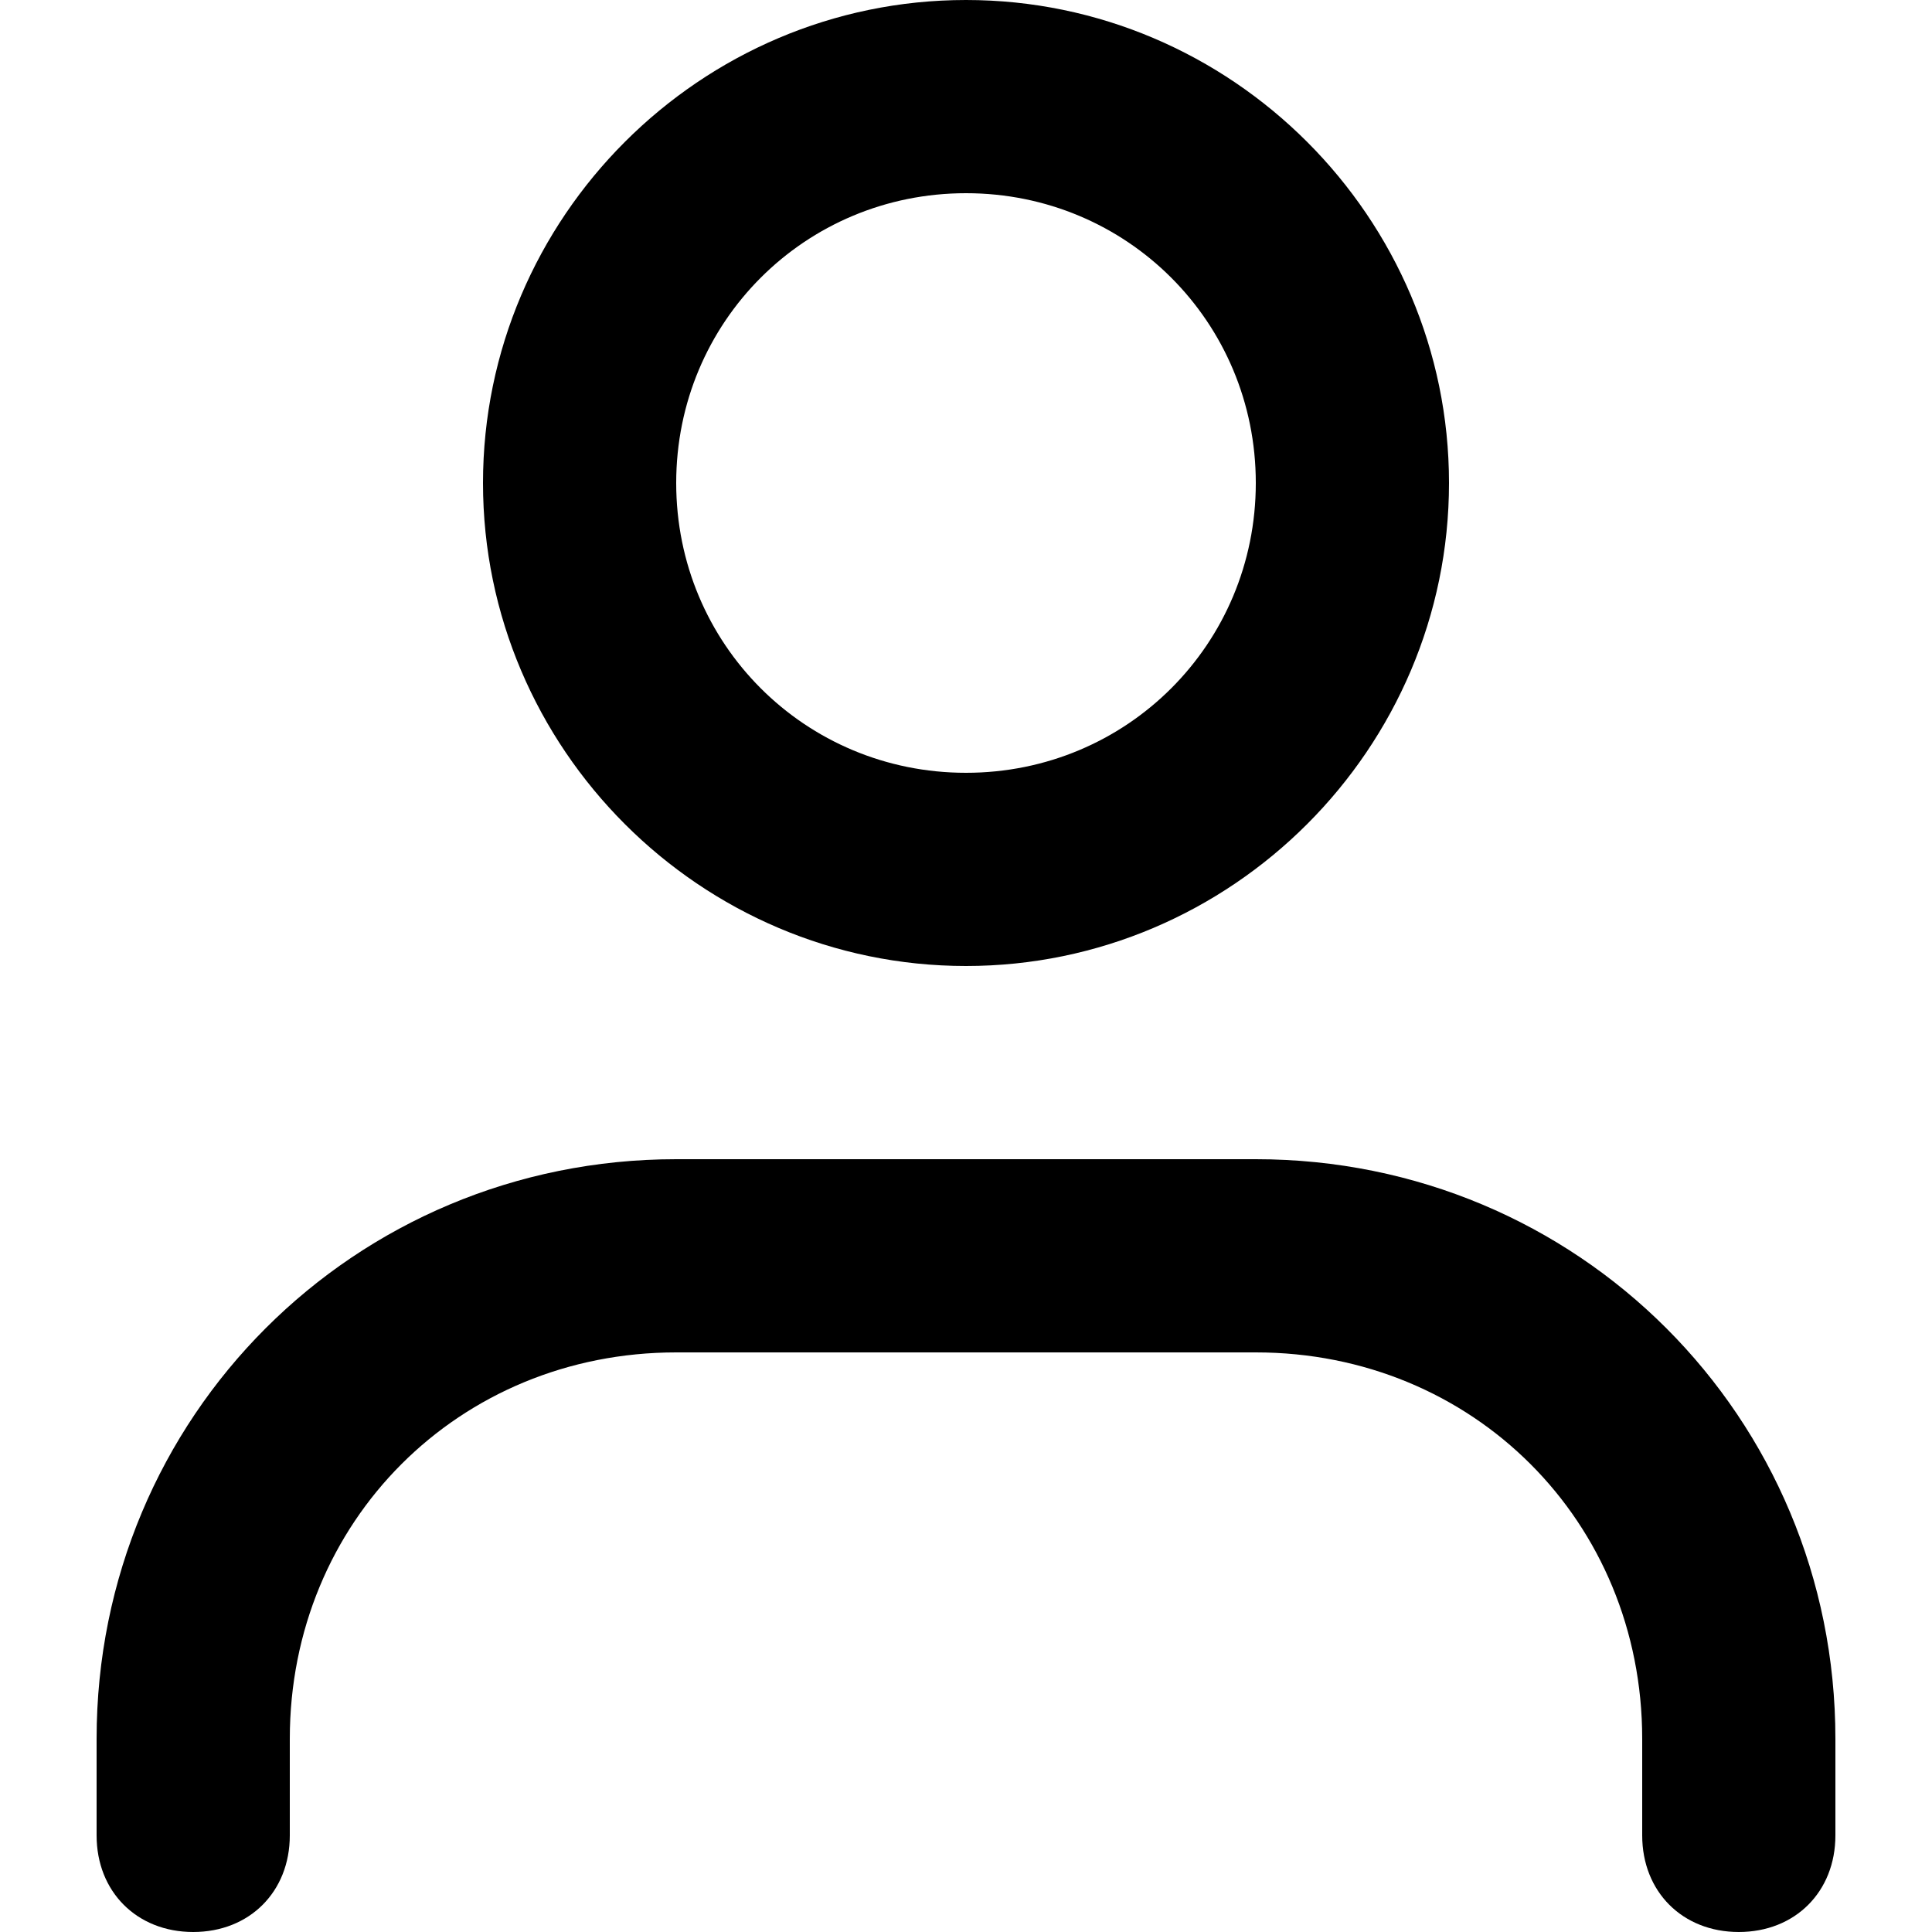
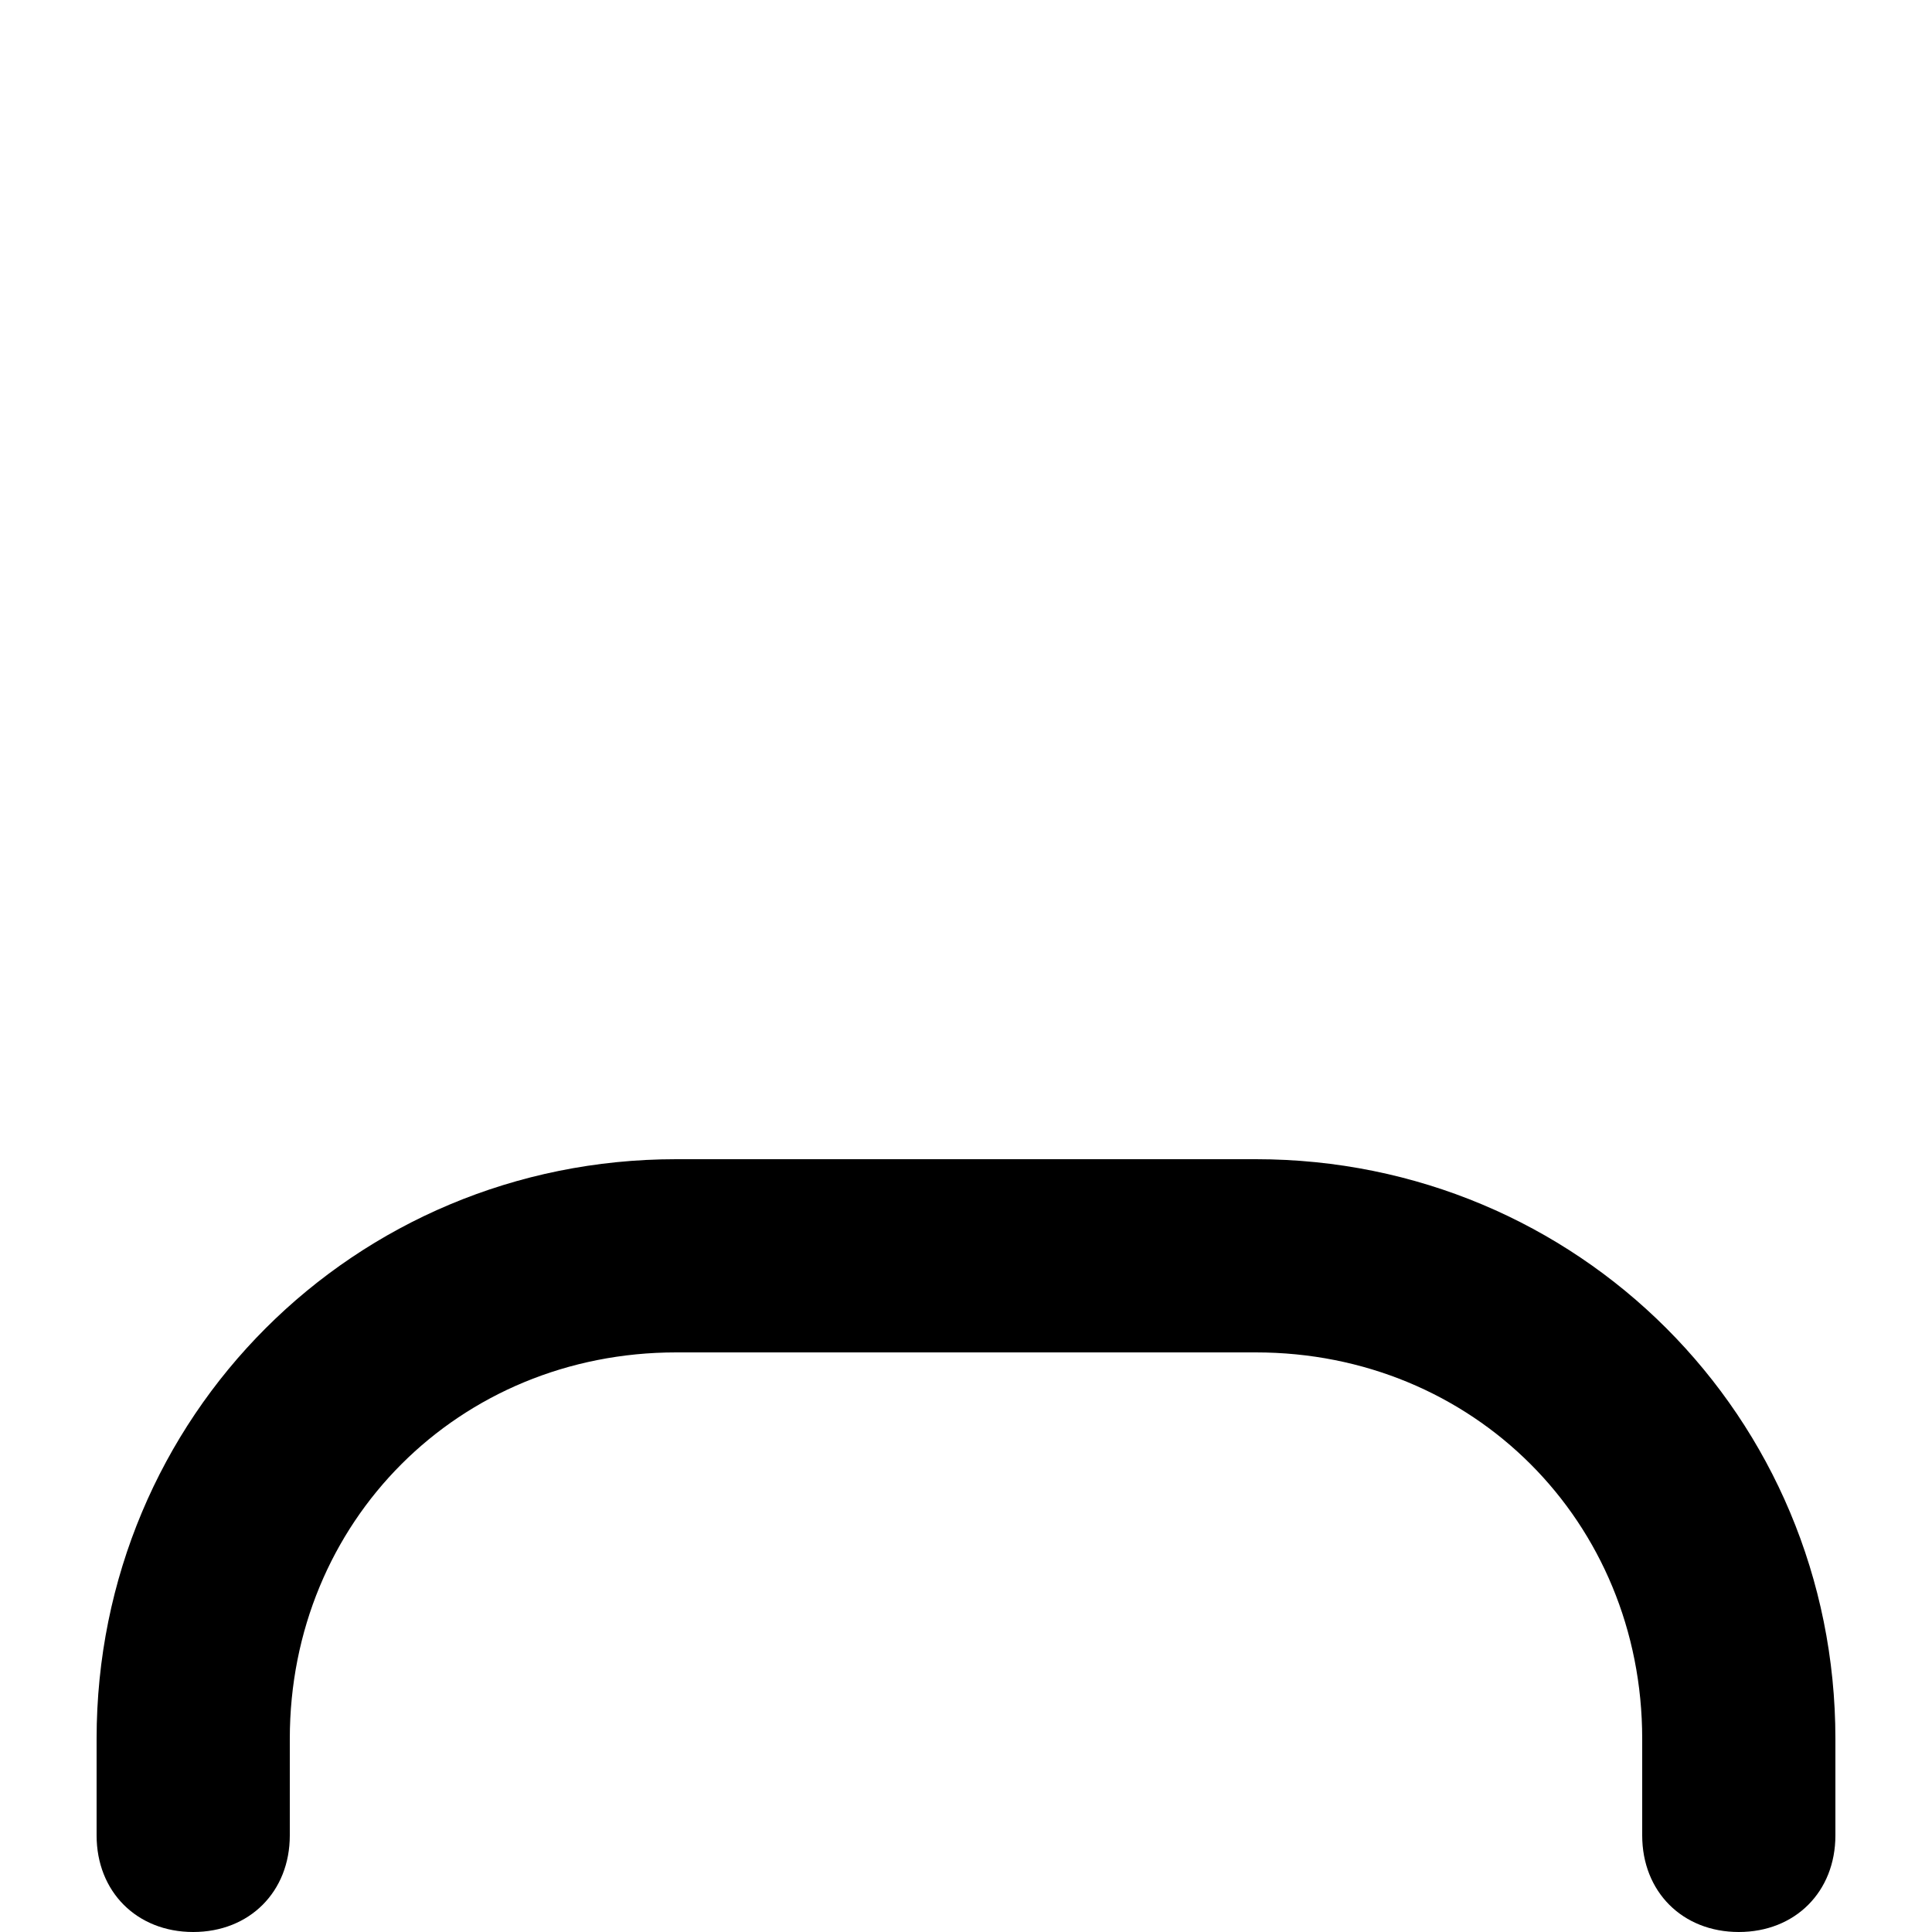
<svg xmlns="http://www.w3.org/2000/svg" id="_レイヤー_1" data-name="レイヤー_1" version="1.1" viewBox="0 0 24 24">
  <defs>
    <style>
      .st0 {
        fill-rule: evenodd;
      }
    </style>
  </defs>
-   <path class="st0" d="M12,9.6c2,0,3.6-1.6,3.6-3.6s-1.6-3.6-3.6-3.6-3.6,1.6-3.6,3.6,1.6,3.6,3.6,3.6ZM12,12c3.3,0,6-2.7,6-6S15.3,0,12,0s-6,2.7-6,6,2.7,6,6,6Z" />
  <path class="st0" d="M8.4,16.8c-2.7,0-4.8,2.1-4.8,4.8v1.2c0,.7-.5,1.2-1.2,1.2s-1.2-.5-1.2-1.2v-1.2c0-4,3.2-7.2,7.2-7.2h7.2c4,0,7.2,3.2,7.2,7.2v1.2c0,.7-.5,1.2-1.2,1.2s-1.2-.5-1.2-1.2v-1.2c0-2.7-2.1-4.8-4.8-4.8h-7.2Z" />
</svg>